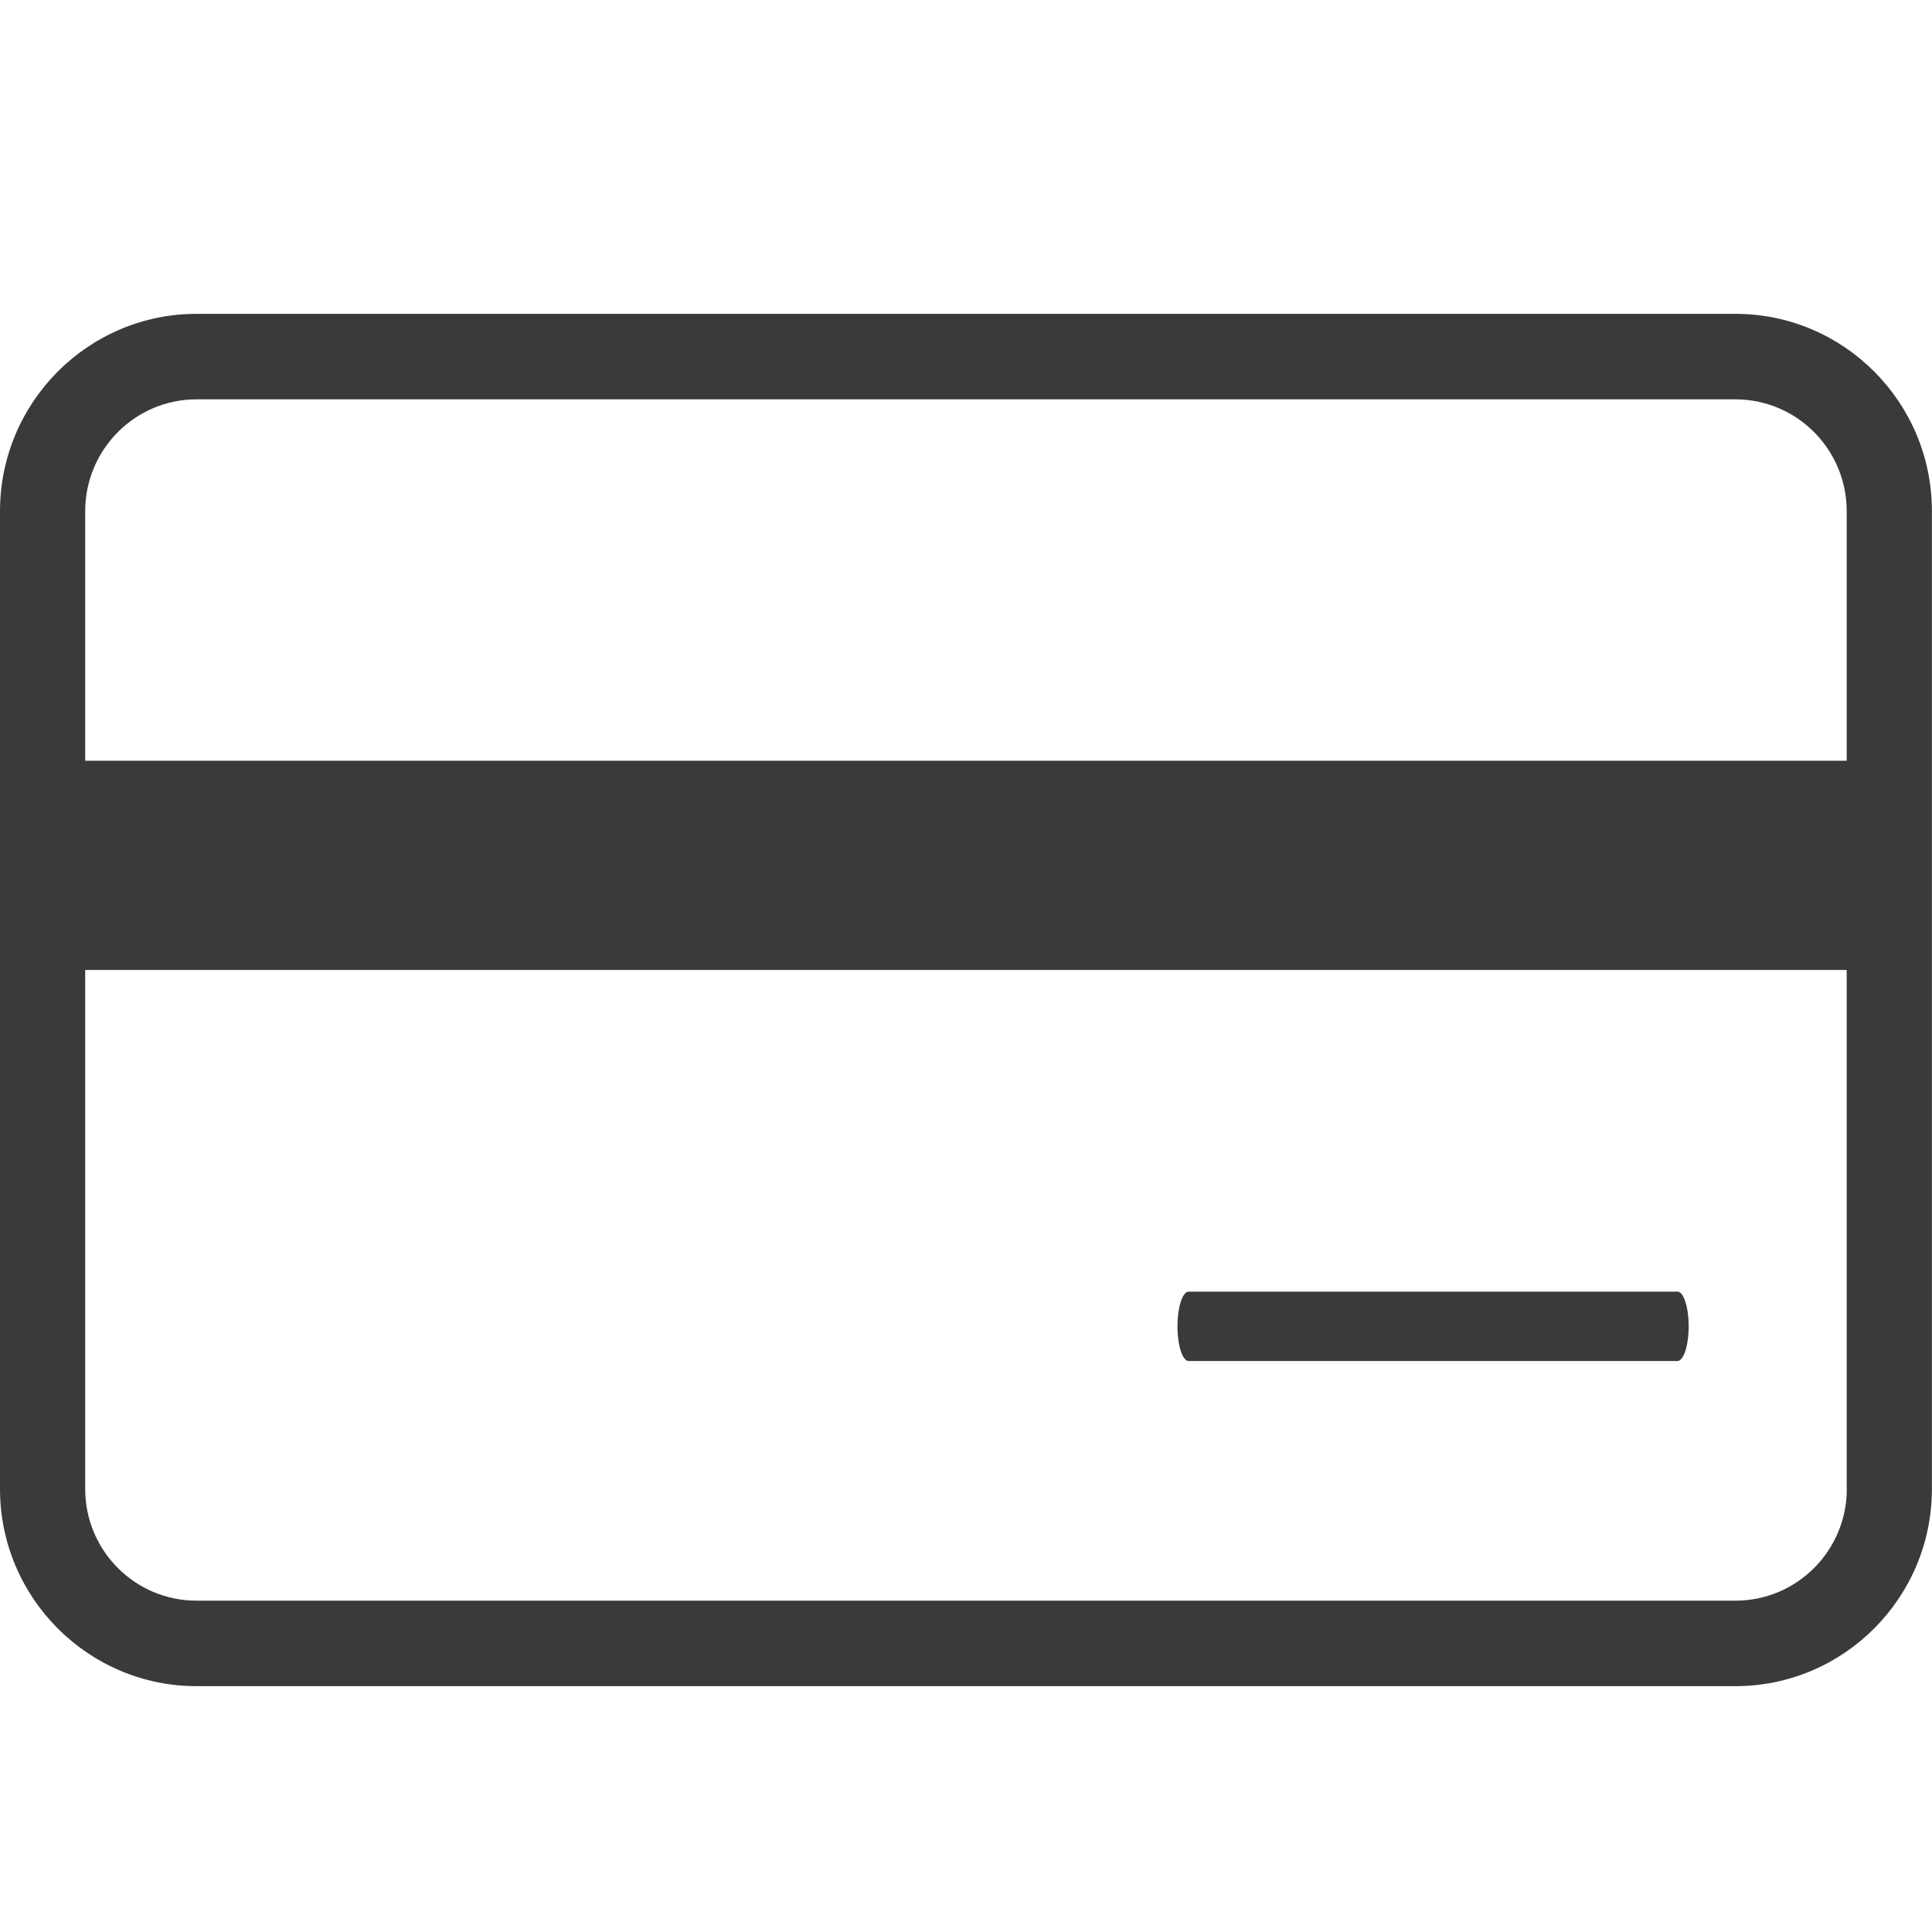
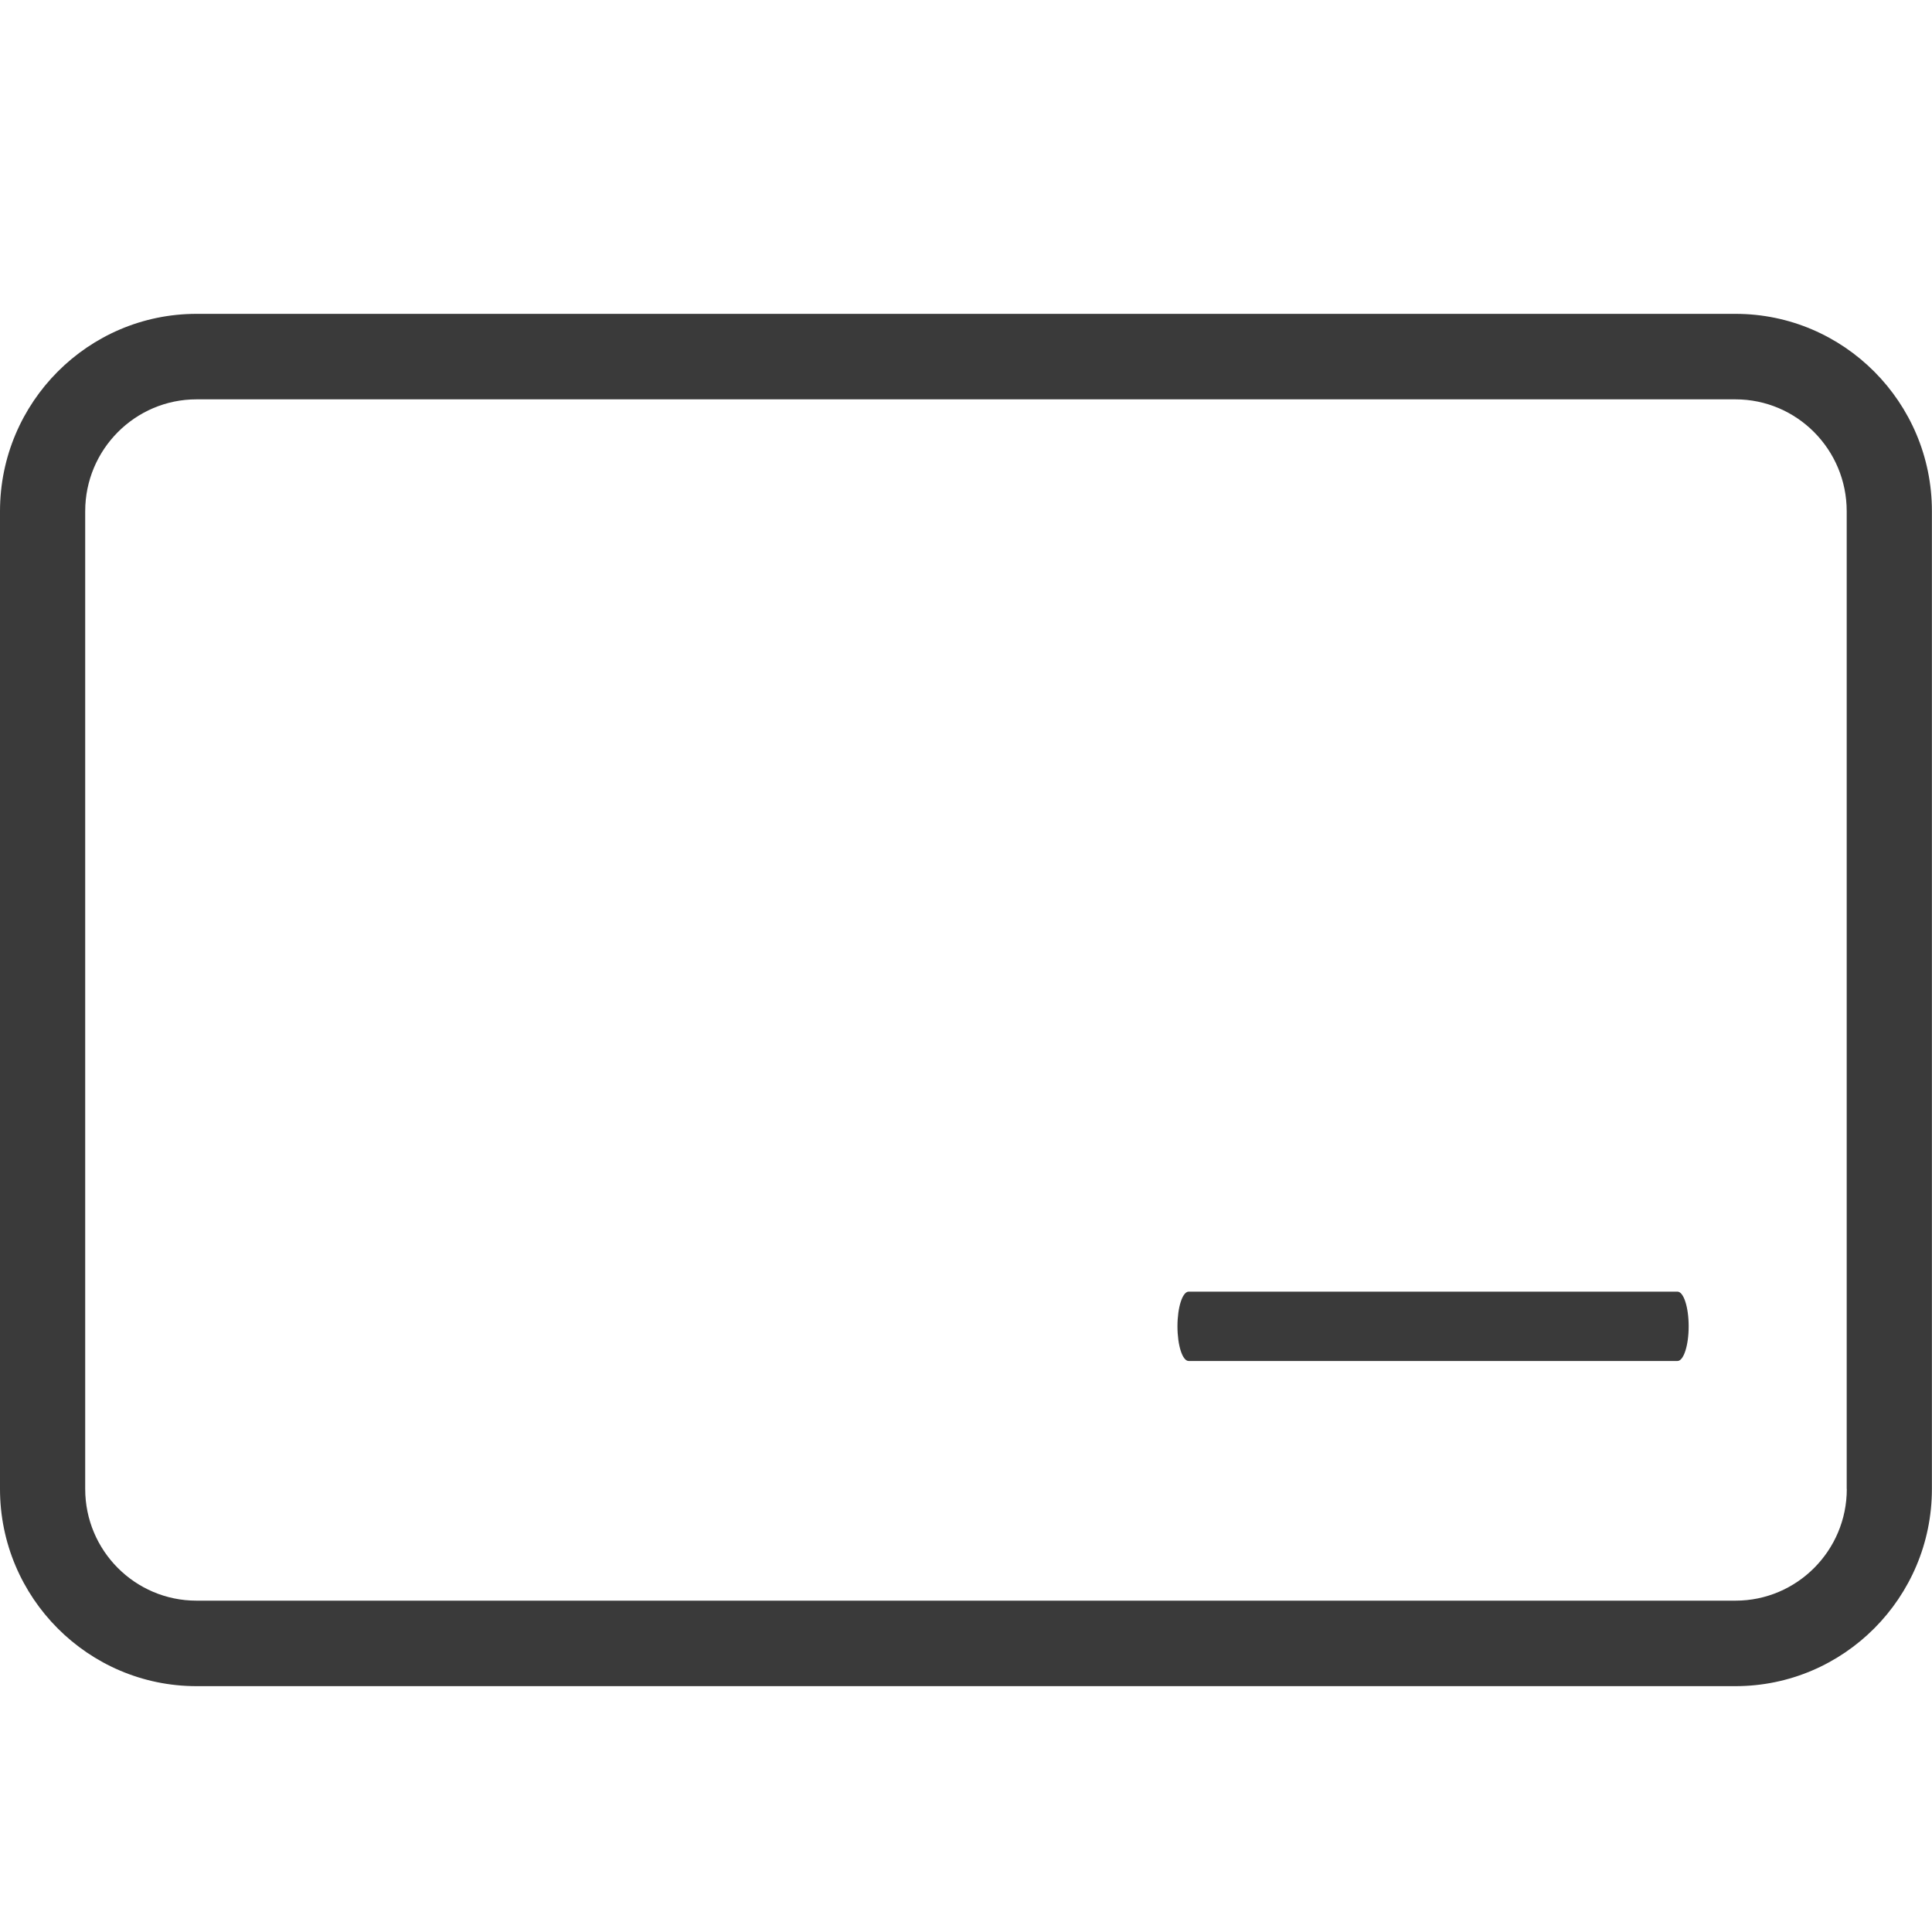
<svg xmlns="http://www.w3.org/2000/svg" version="1.1" id="katman_1" x="0px" y="0px" viewBox="0 0 20 20" enable-background="new 0 0 20 20" xml:space="preserve">
  <g>
    <path fill="#3A3A3A" d="M17.966,3.249H2.034C0.913,3.249,0,4.165,0,5.292v10.122c0,1.125,0.913,2.041,2.034,2.041h15.931   c1.121,0,2.034-0.915,2.034-2.041V5.292C20,4.165,19.087,3.249,17.966,3.249z M19.118,15.414c0,0.638-0.517,1.156-1.152,1.156   H2.034c-0.636,0-1.152-0.518-1.152-1.156V5.292c0-0.639,0.517-1.158,1.152-1.158h15.931c0.636,0,1.152,0.519,1.152,1.158V15.414z" />
    <path fill="#3A3A3A" d="M17.365,13.371h-5.06c-0.064,0-0.116,0.161-0.116,0.359c0,0.199,0.052,0.359,0.116,0.359h5.06   c0.064,0,0.116-0.161,0.116-0.359C17.481,13.532,17.429,13.371,17.365,13.371z" />
-     <path fill="#3A3A3A" d="M19.183,7.875H0.673c-0.234,0-0.423,0.484-0.423,1.083c0,0.599,0.189,1.083,0.423,1.083h18.51   c0.234,0,0.423-0.485,0.423-1.083C19.606,8.359,19.417,7.875,19.183,7.875z" />
  </g>
</svg>